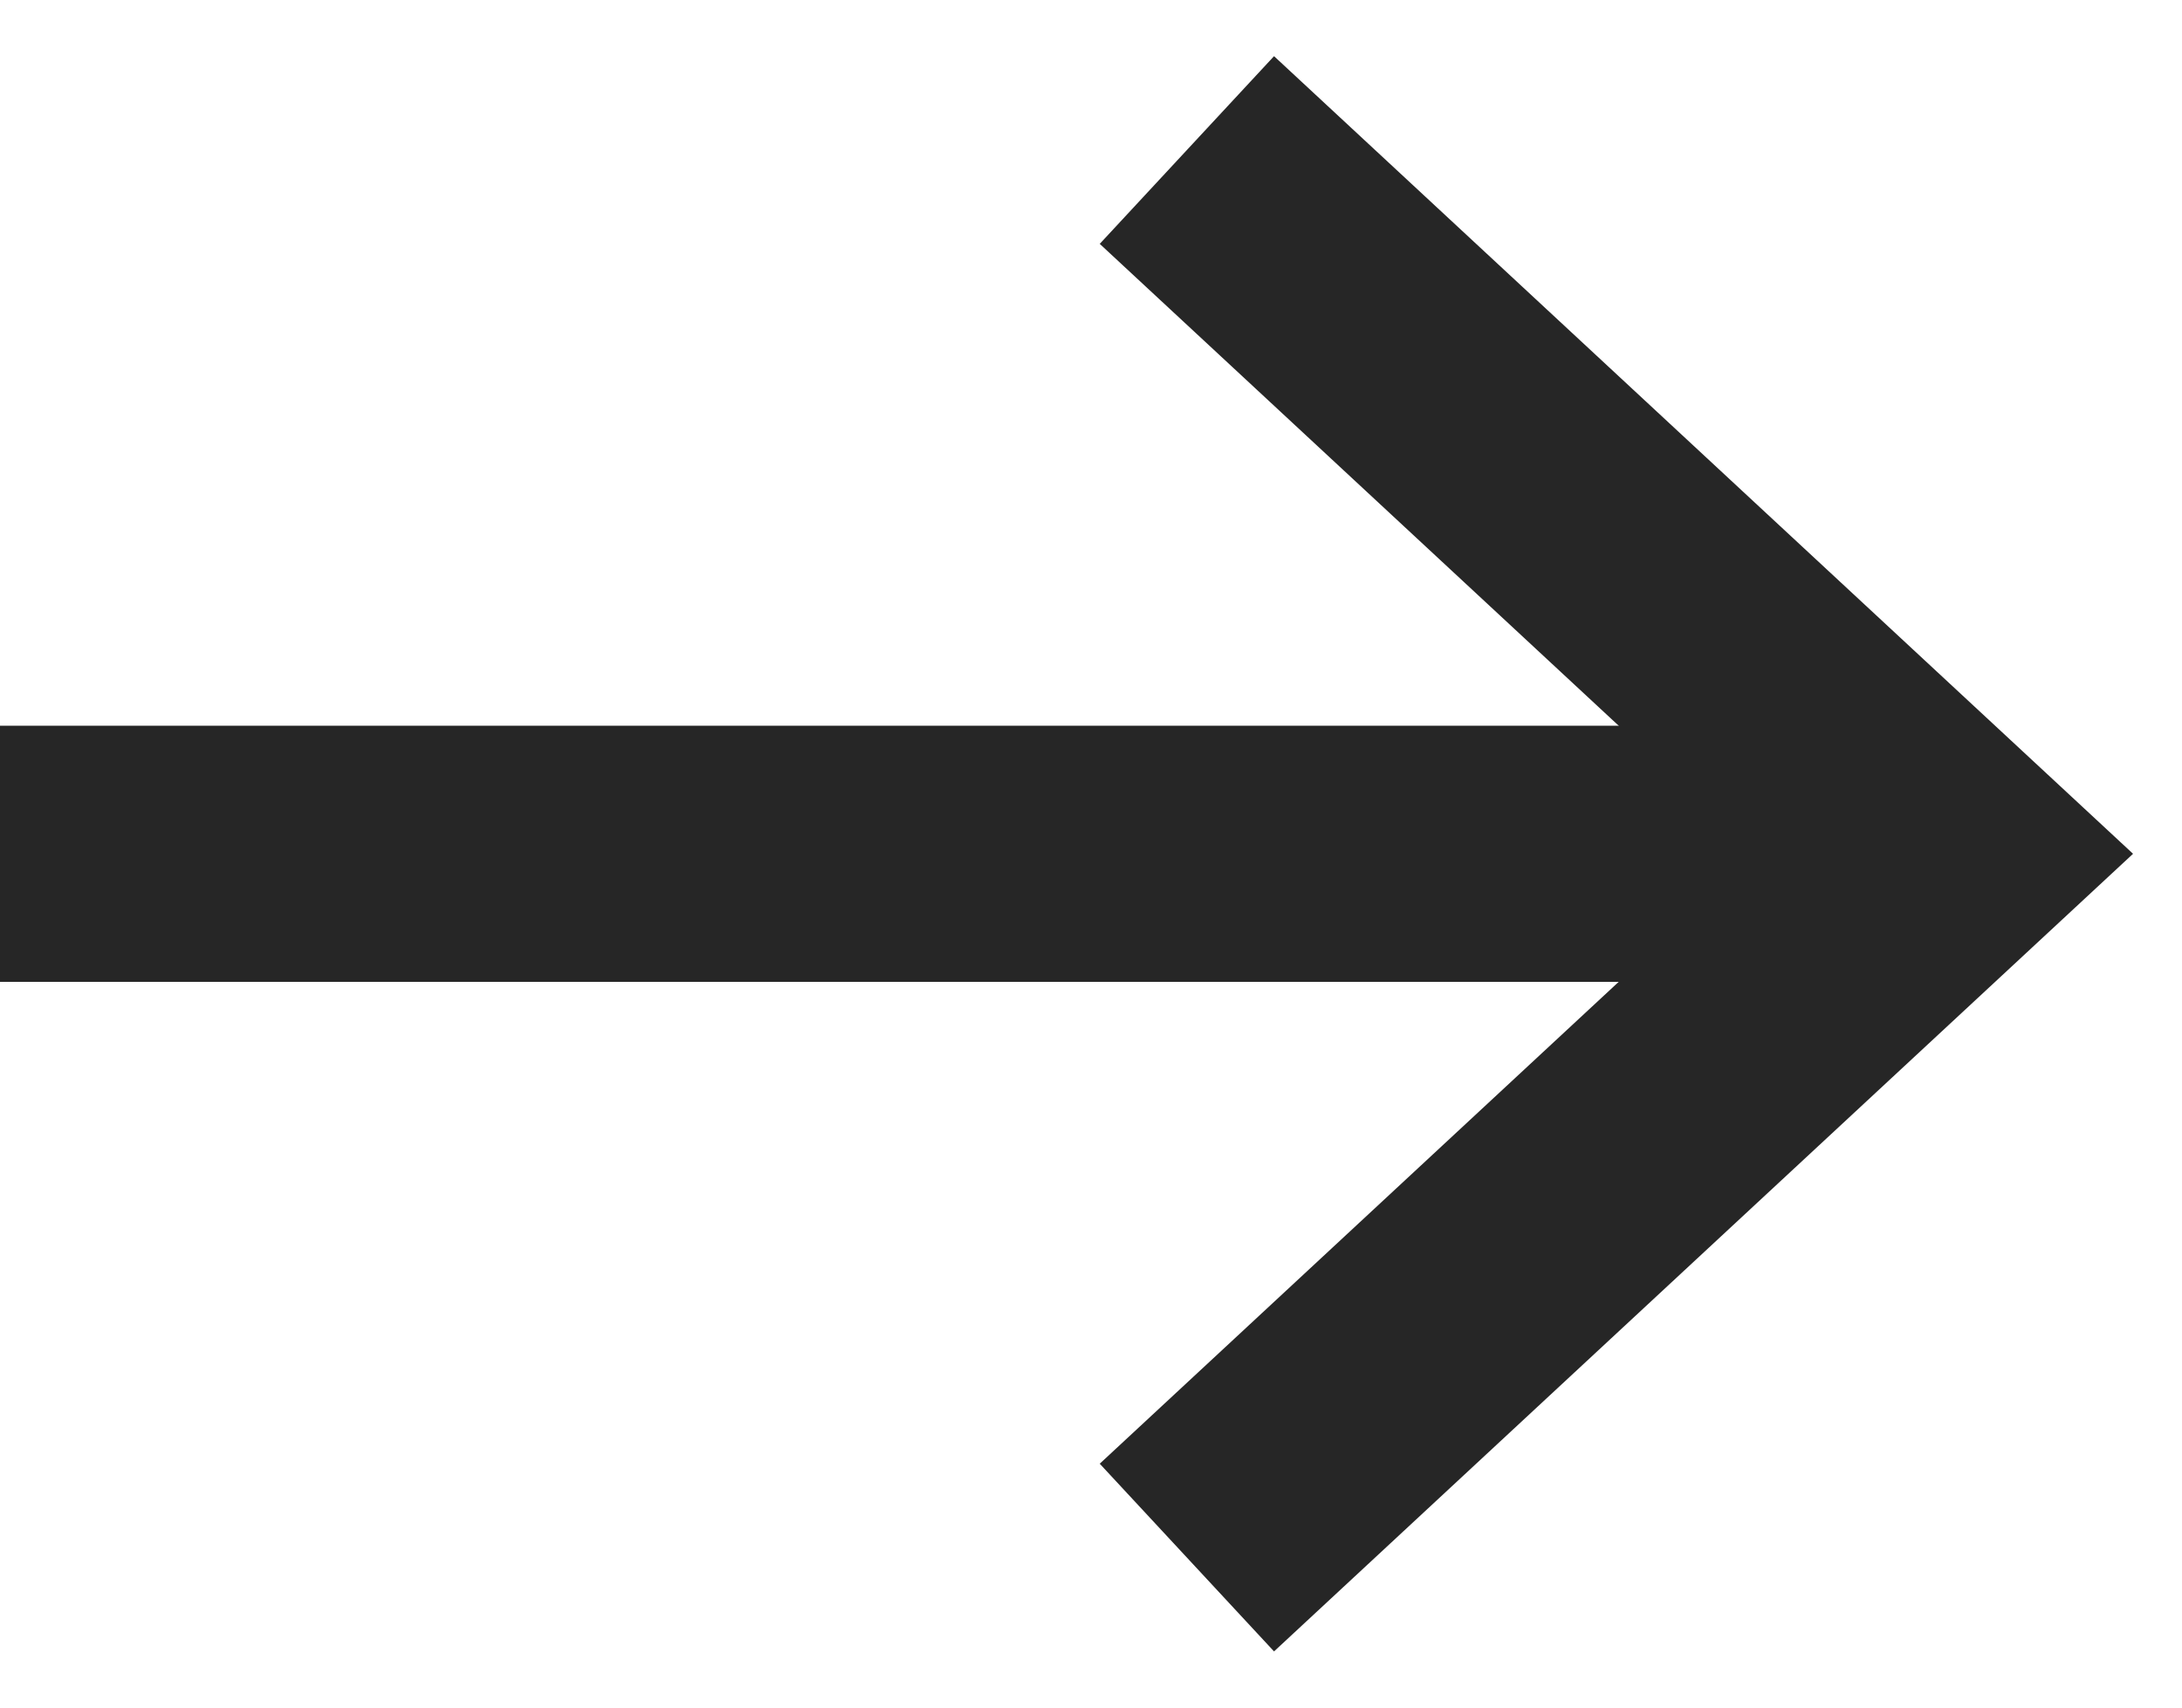
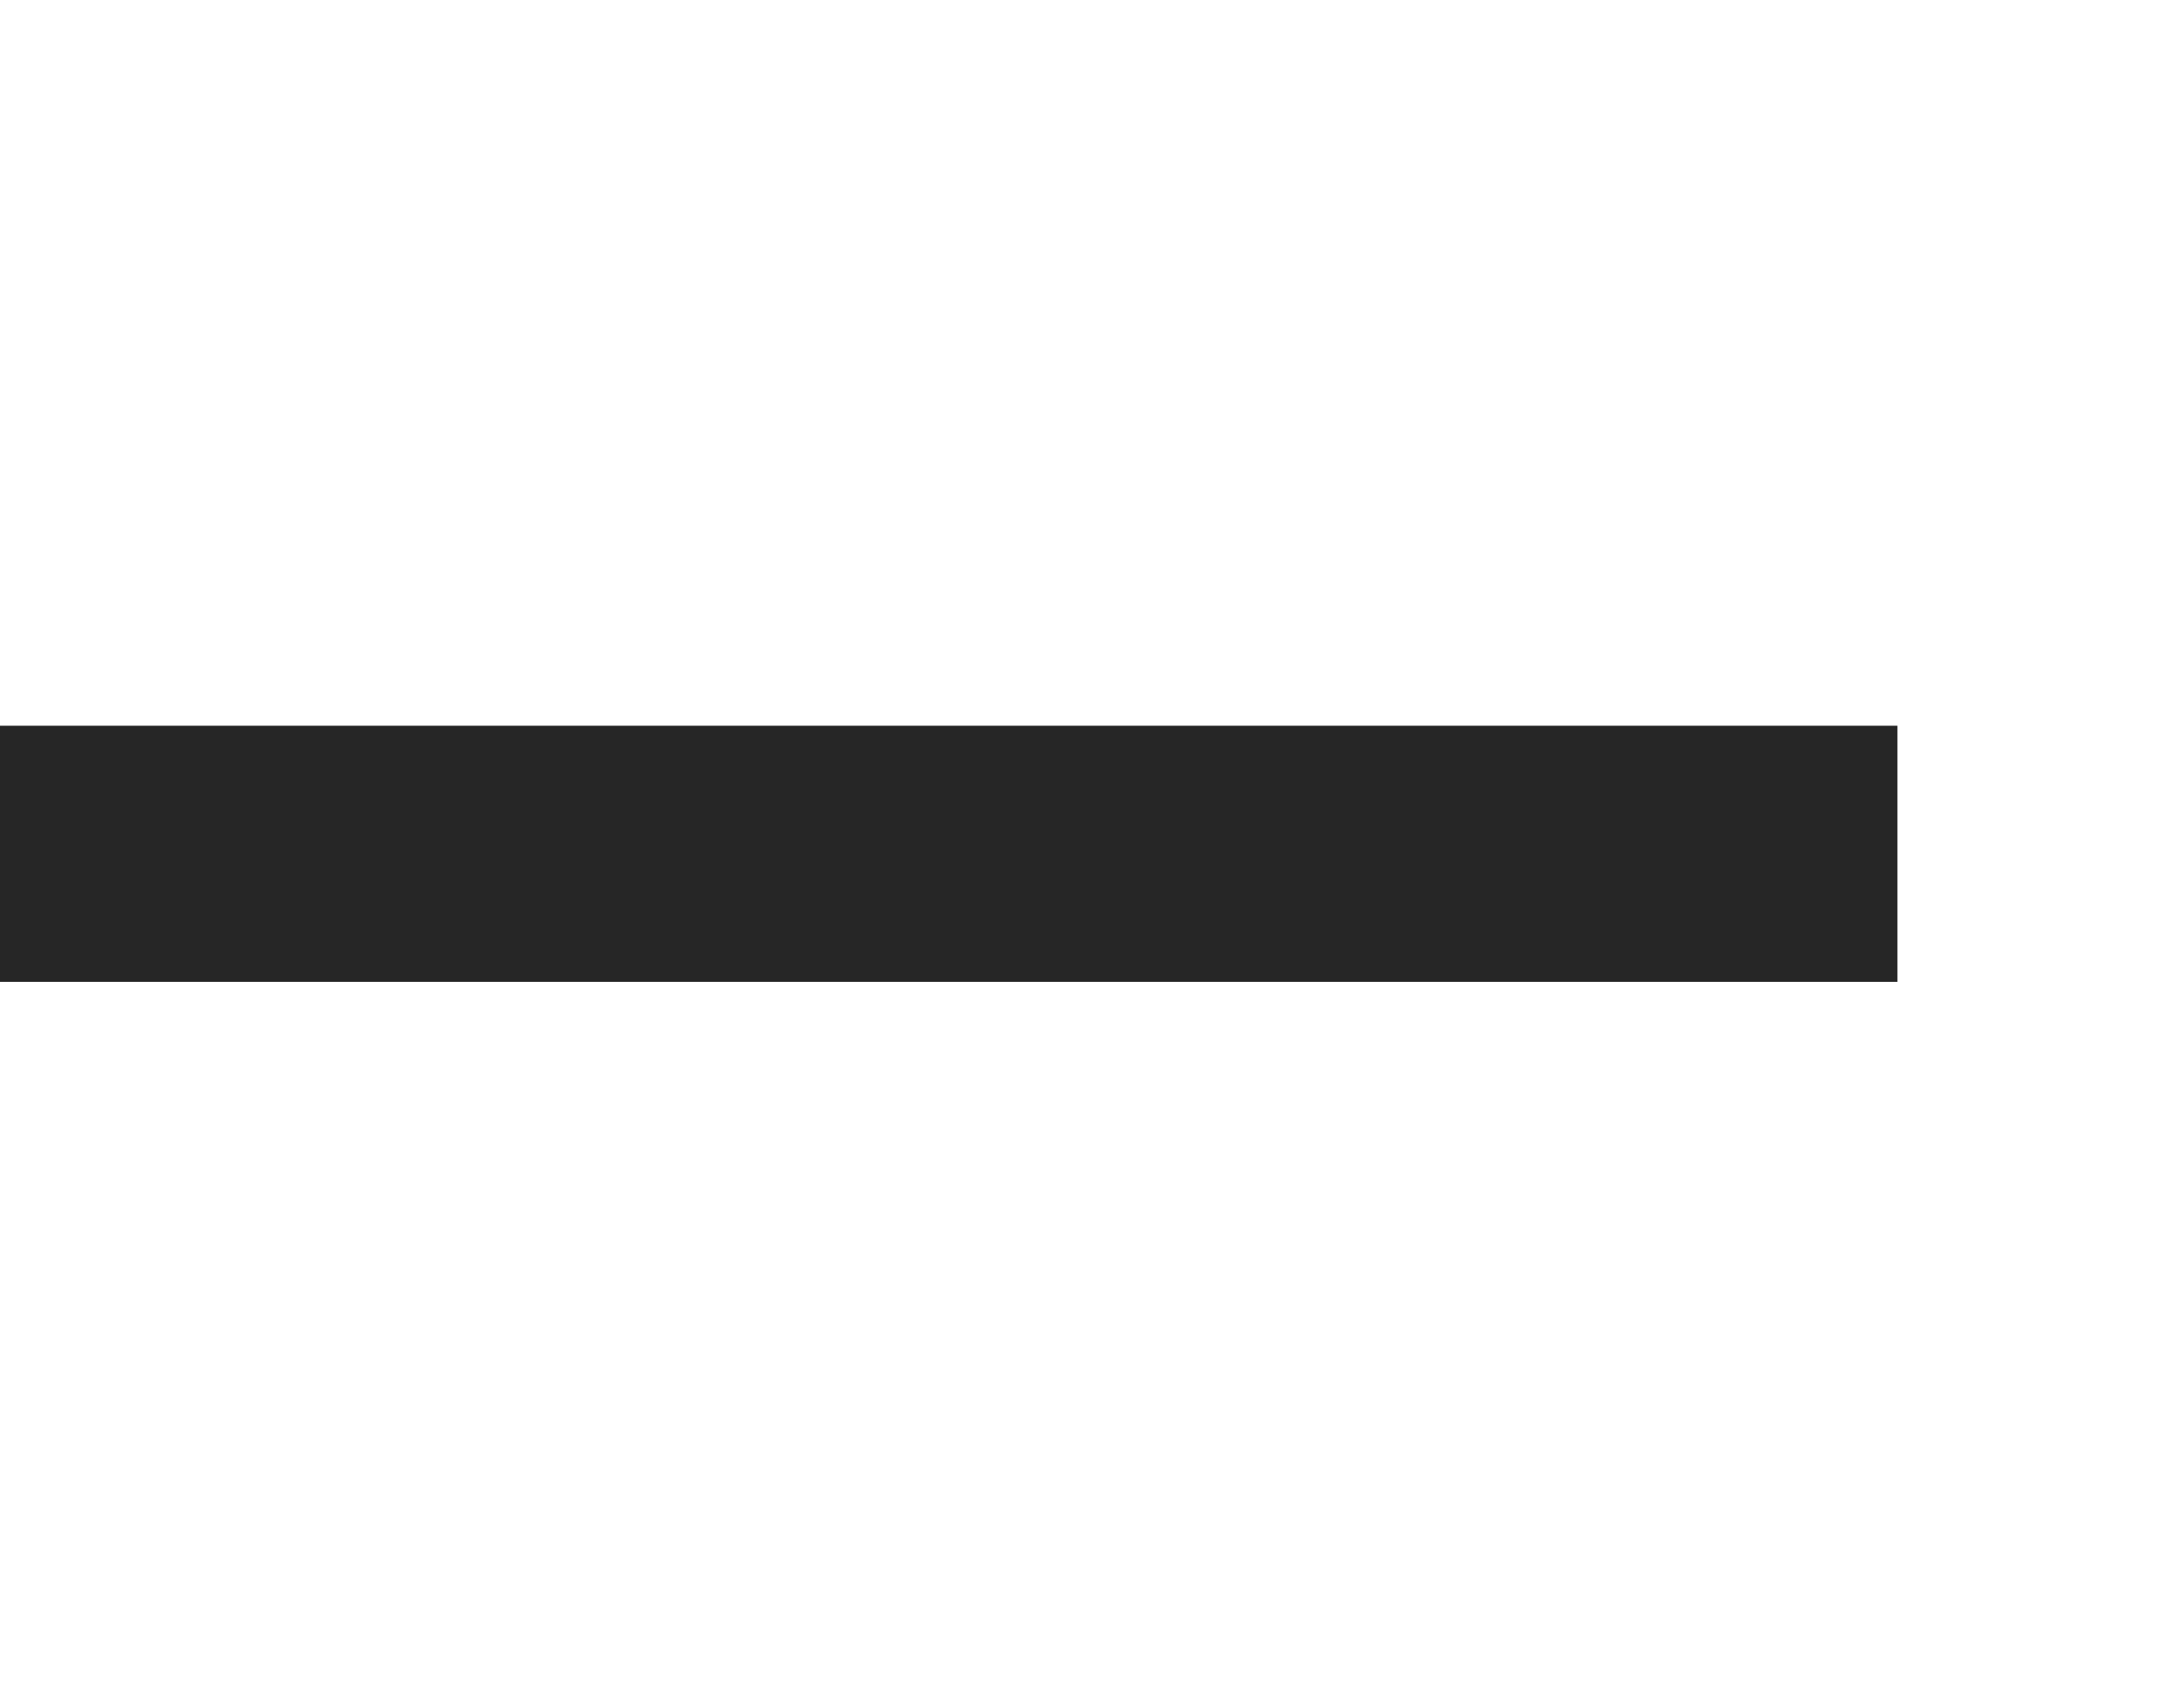
<svg xmlns="http://www.w3.org/2000/svg" width="23" height="18" fill="none">
-   <path stroke="#262626" stroke-linecap="square" stroke-width="2.7" d="m13.5 15.5 7-6.5-7-6.5" />
  <path stroke="#262626" stroke-width="2.7" d="M20 9H0" />
</svg>